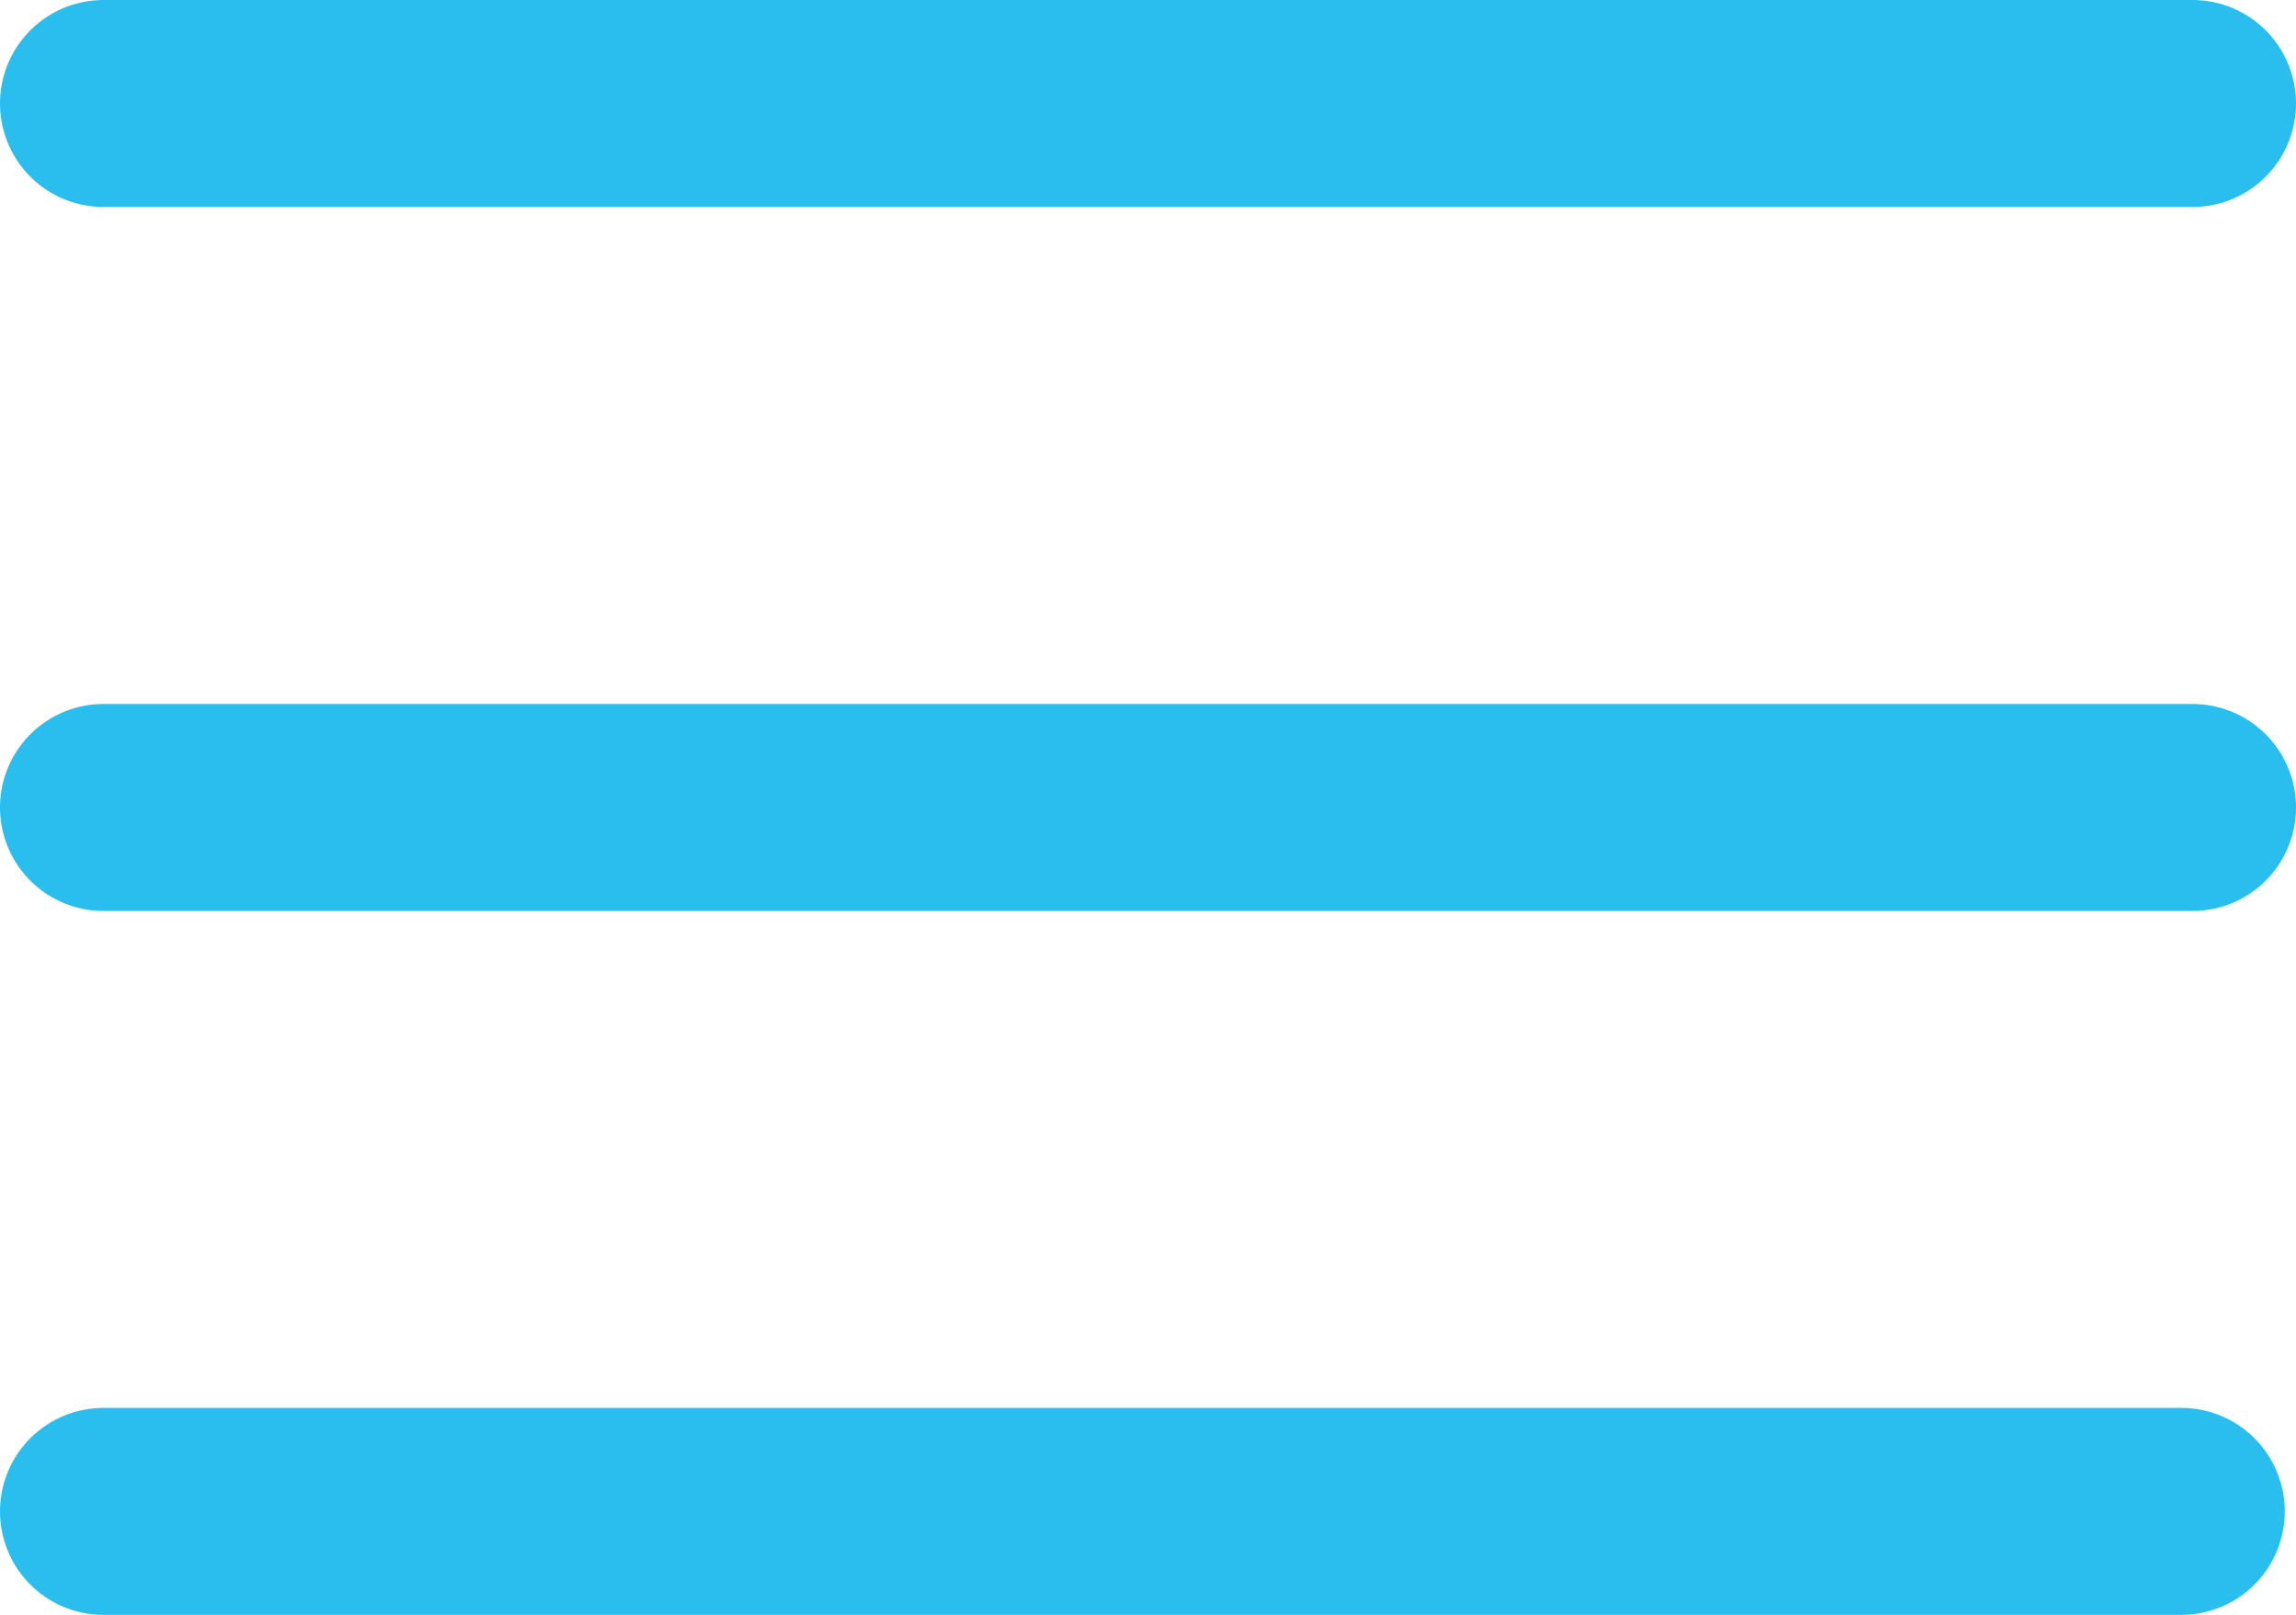
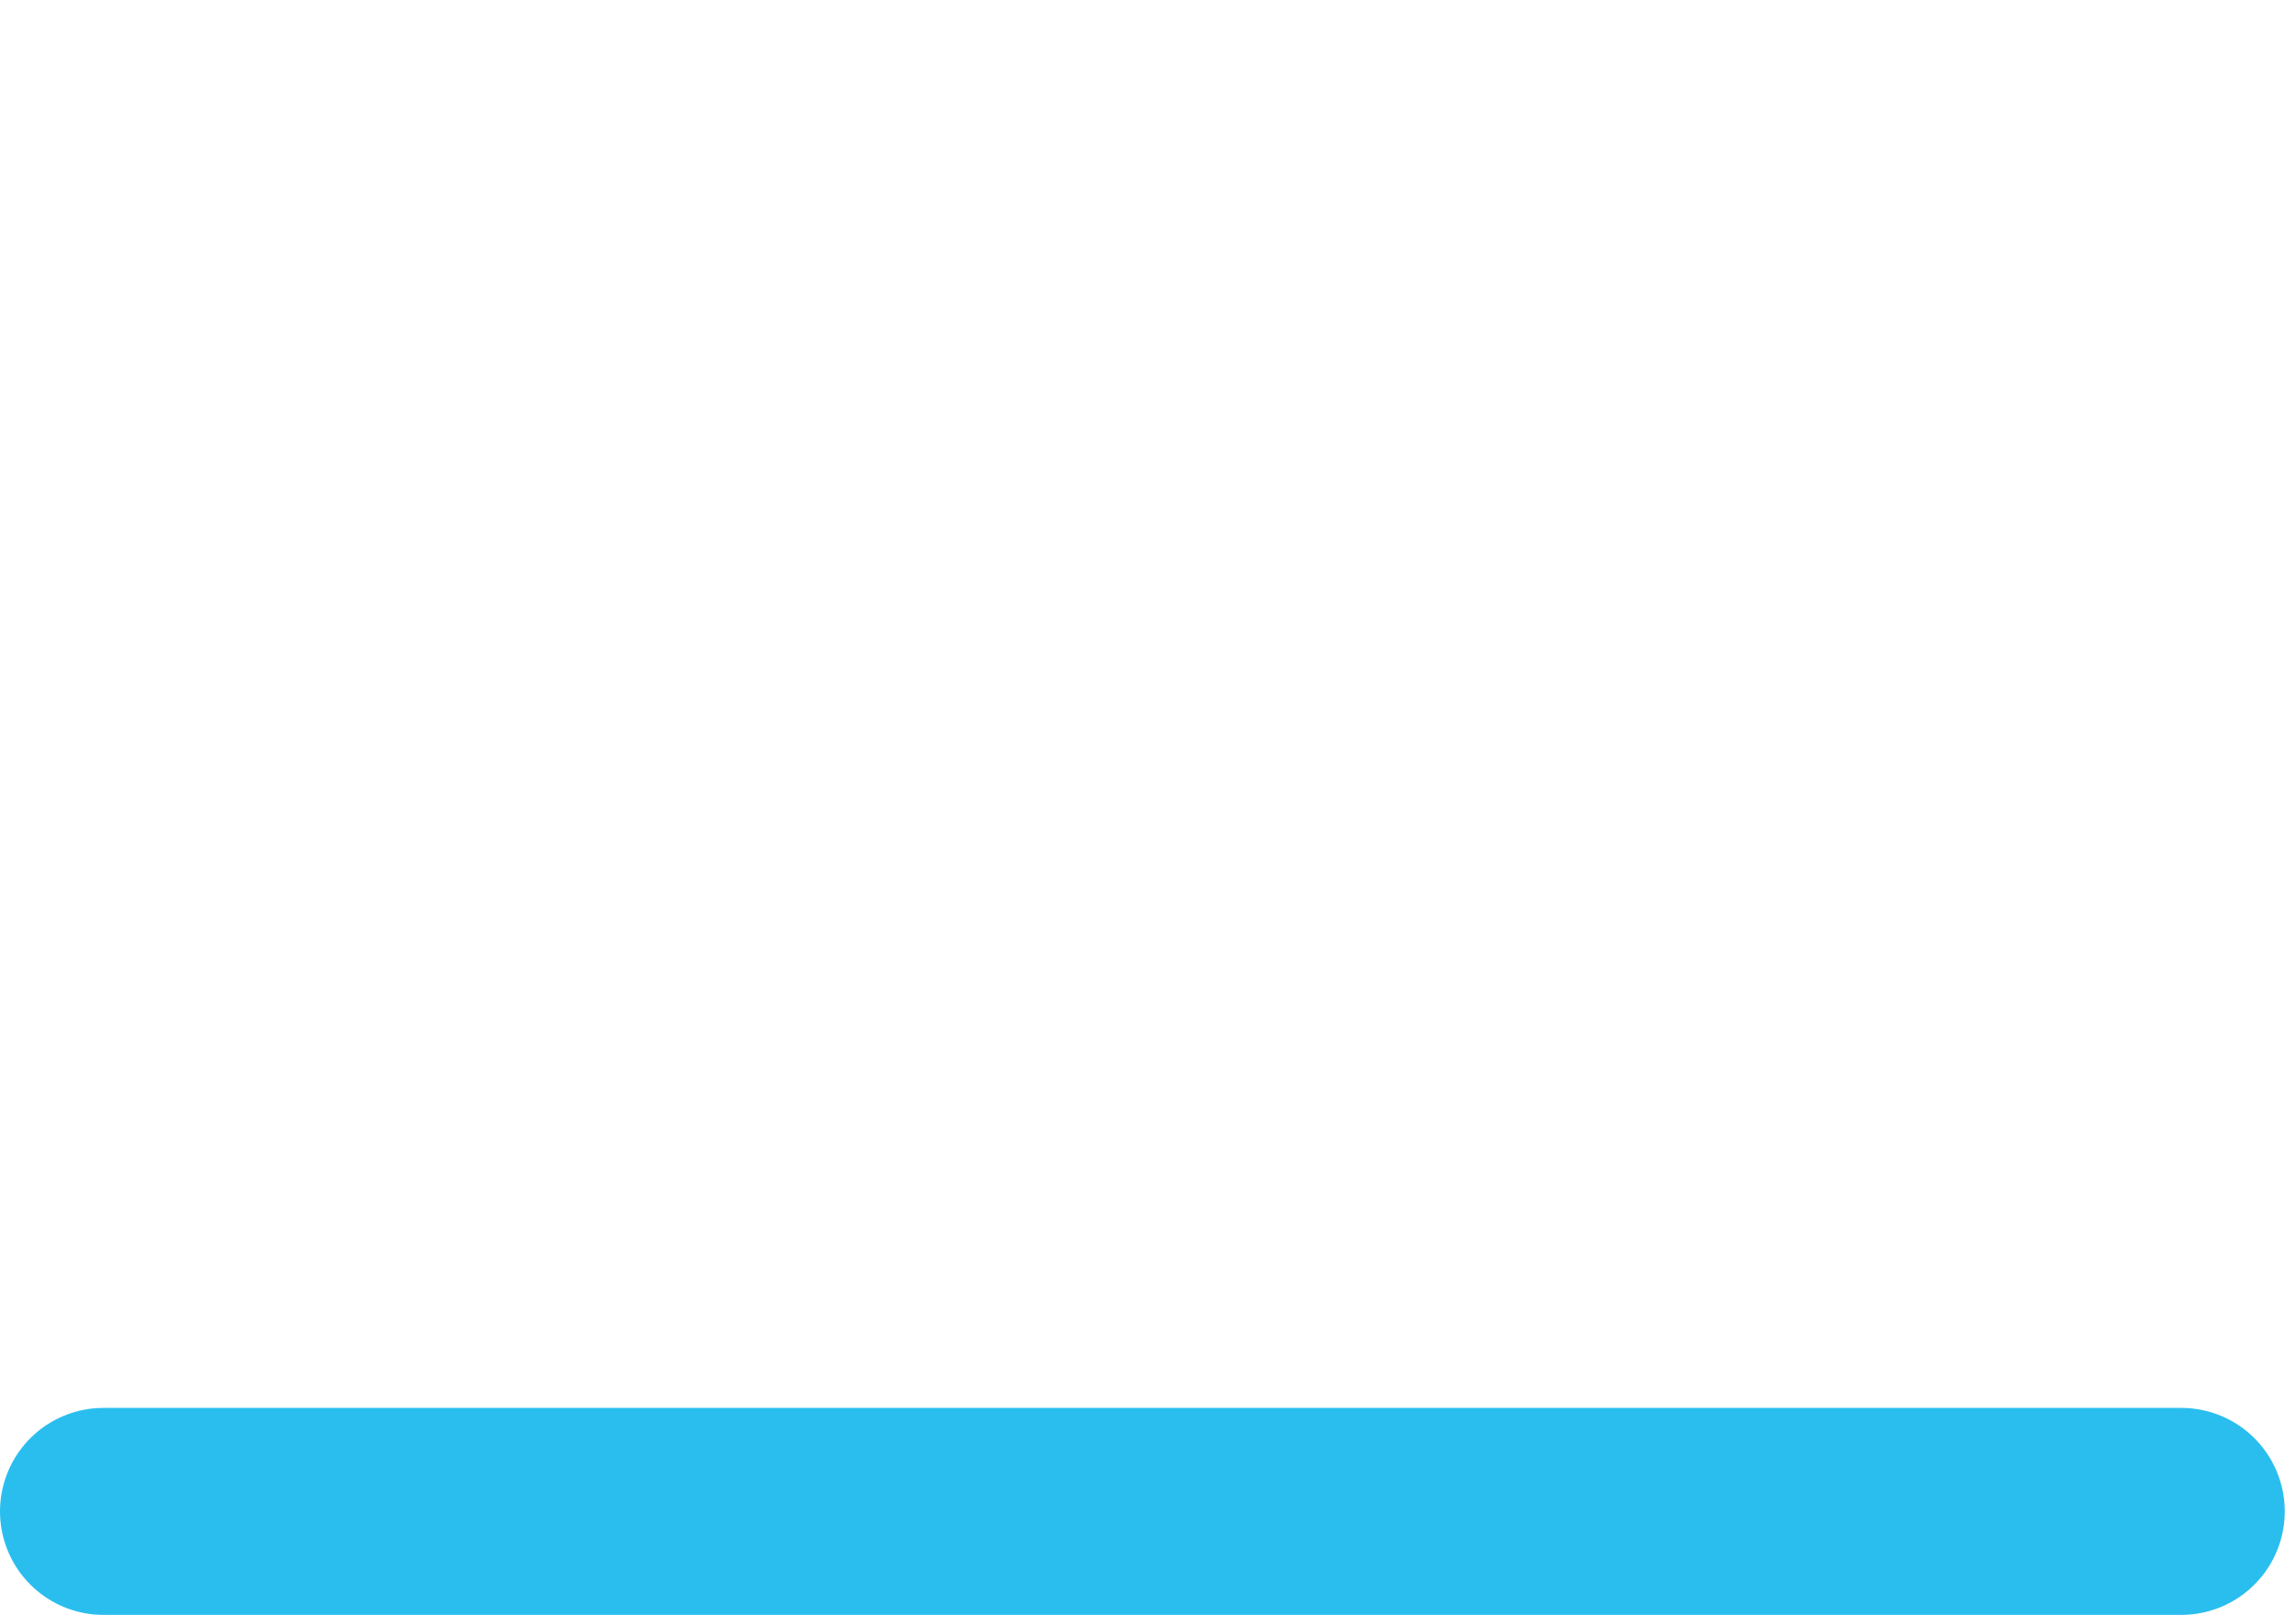
<svg xmlns="http://www.w3.org/2000/svg" width="33.289" height="23.407" viewBox="0 0 33.289 23.407">
  <g id="Group_1302" data-name="Group 1302" transform="translate(1.5 1.5)">
-     <line id="Line_87" data-name="Line 87" x2="30.289" fill="none" stroke="#2abeef" stroke-linecap="round" stroke-width="3" />
-     <line id="Line_88" data-name="Line 88" x2="30.289" transform="translate(0 10.204)" fill="none" stroke="#2abeef" stroke-linecap="round" stroke-width="3" />
    <line id="Line_89" data-name="Line 89" x2="30.126" transform="translate(0 20.407)" fill="none" stroke="#2abeef" stroke-linecap="round" stroke-width="3" />
  </g>
</svg>